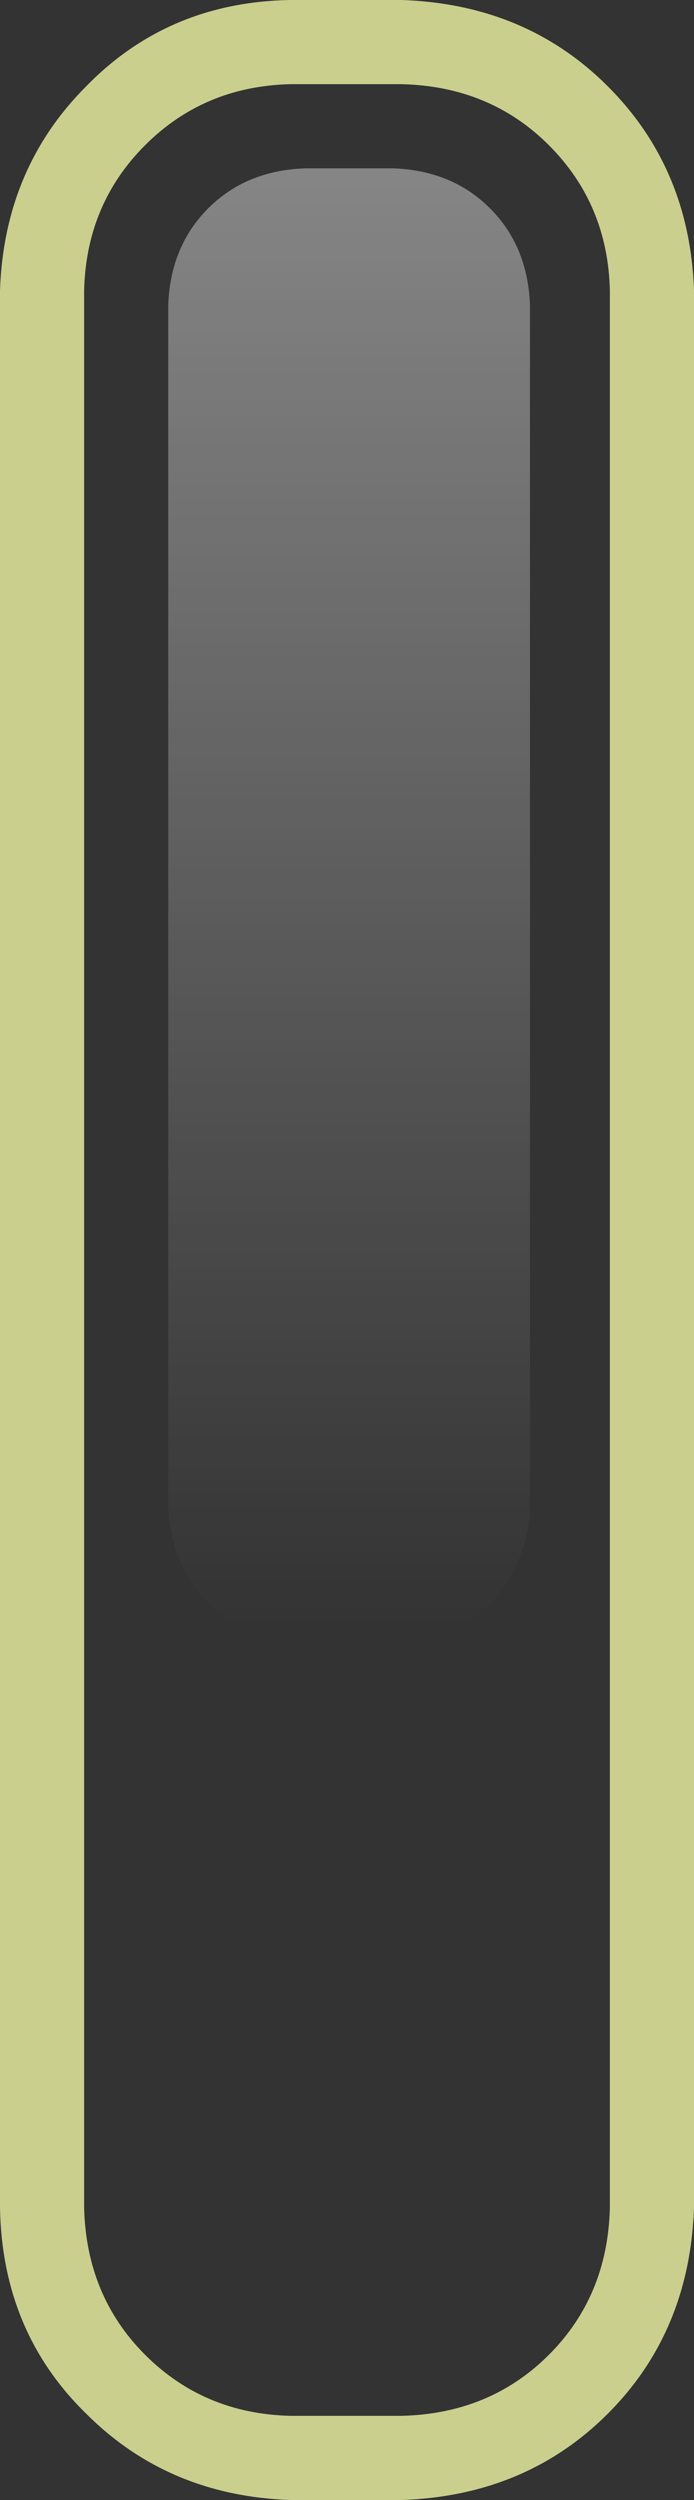
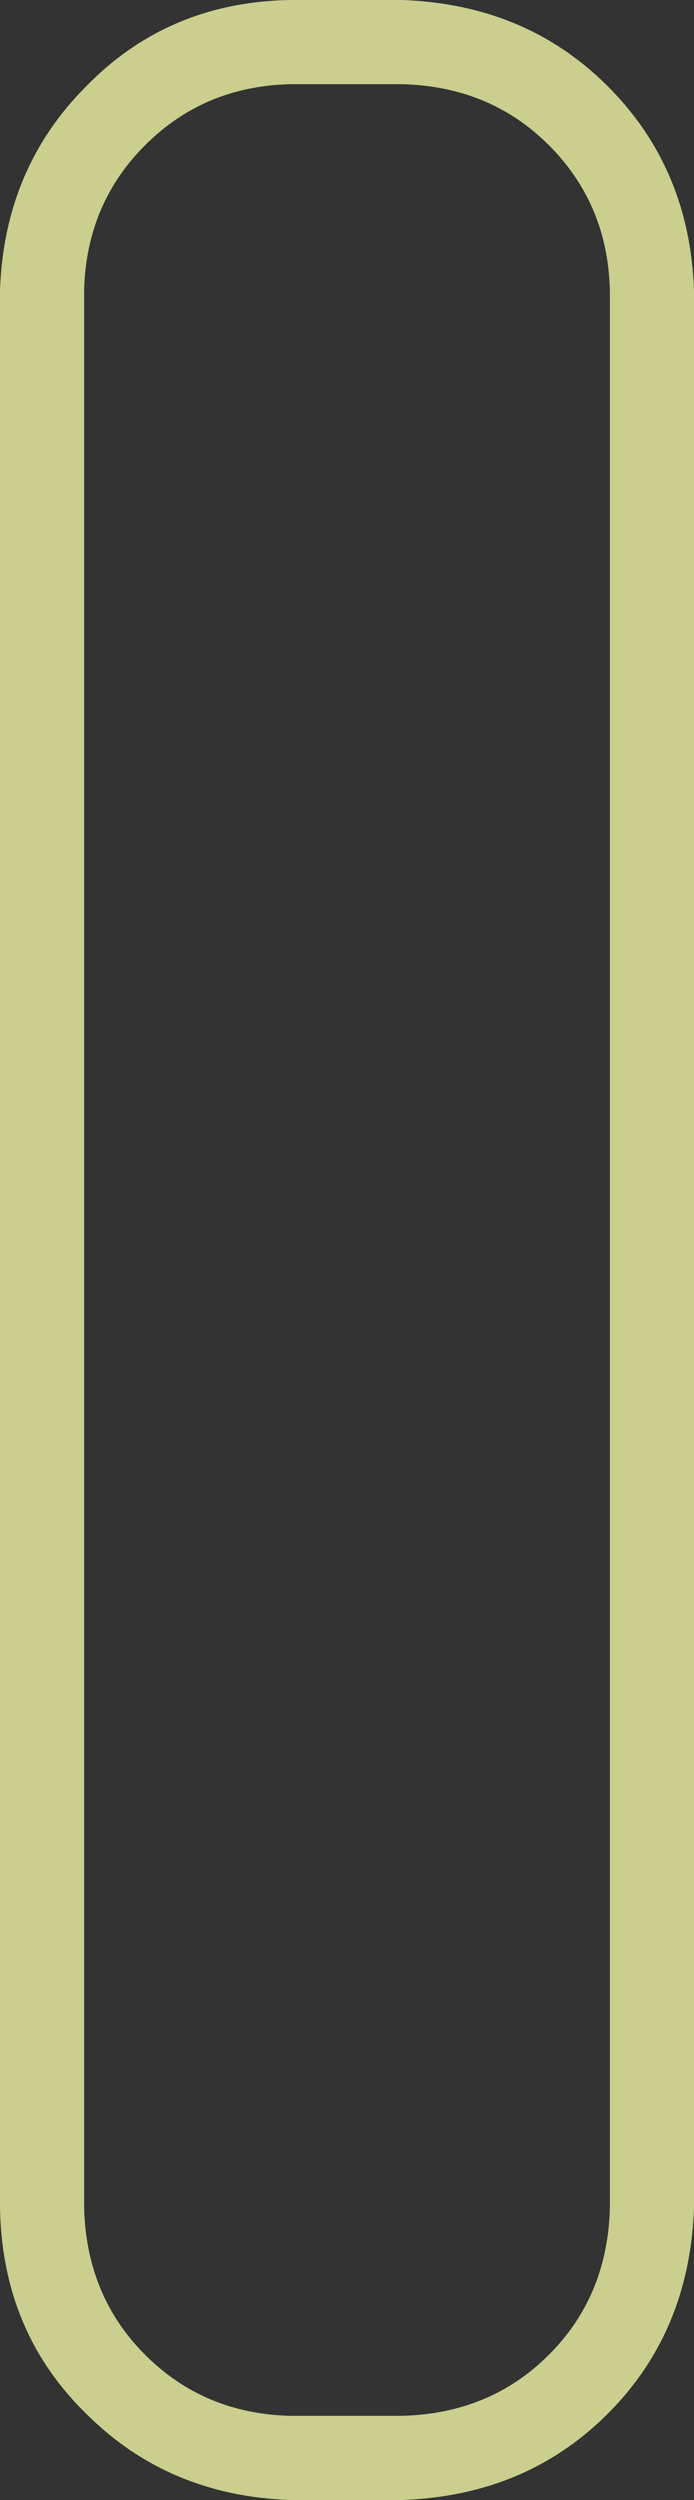
<svg xmlns="http://www.w3.org/2000/svg" height="59.4px" width="16.5px">
  <rect width="100%" height="100%" fill="#333333" stroke="none" />
  <g transform="matrix(1.0, 0.0, 0.0, 1.0, 0.0, 0.0)">
    <path d="M14.45 2.05 Q16.4 4.0 16.5 6.9 L16.5 52.45 Q16.4 55.4 14.45 57.35 12.5 59.3 9.55 59.4 L6.9 59.4 Q4.0 59.3 2.05 57.35 0.05 55.4 0.0 52.45 L0.0 6.9 Q0.1 4.0 2.05 2.05 4.0 0.05 6.9 0.0 L9.55 0.0 Q12.5 0.1 14.45 2.05 M14.5 6.9 Q14.45 4.85 13.05 3.45 11.65 2.05 9.55 2.0 L6.9 2.0 Q4.85 2.05 3.45 3.45 2.05 4.85 2.0 6.9 L2.0 52.45 Q2.05 54.55 3.45 55.95 4.85 57.35 6.9 57.4 L9.55 57.4 Q11.65 57.35 13.05 55.95 14.45 54.55 14.5 52.45 L14.5 6.9" fill="#cacf8e" fill-rule="evenodd" stroke="none" />
-     <path d="M11.65 4.95 Q12.55 5.85 12.6 7.25 L12.6 35.8 Q12.55 37.15 11.65 38.1 10.75 39.0 9.35 39.05 L7.25 39.05 Q5.85 39.0 4.95 38.1 4.05 37.15 4.0 35.8 L4.0 7.25 Q4.05 5.85 4.95 4.95 5.85 4.05 7.25 4.0 L9.35 4.0 Q10.75 4.05 11.65 4.95" fill="url(#gradient0)" fill-rule="evenodd" stroke="none" />
  </g>
  <defs>
    <linearGradient gradientTransform="matrix(0.0, 0.021, -0.021, 0.0, 8.3, 21.5)" gradientUnits="userSpaceOnUse" id="gradient0" spreadMethod="pad" x1="-819.2" x2="819.2">
      <stop offset="0.0" stop-color="#ffffff" stop-opacity="0.4" />
      <stop offset="1.0" stop-color="#ffffff" stop-opacity="0.0" />
    </linearGradient>
  </defs>
</svg>